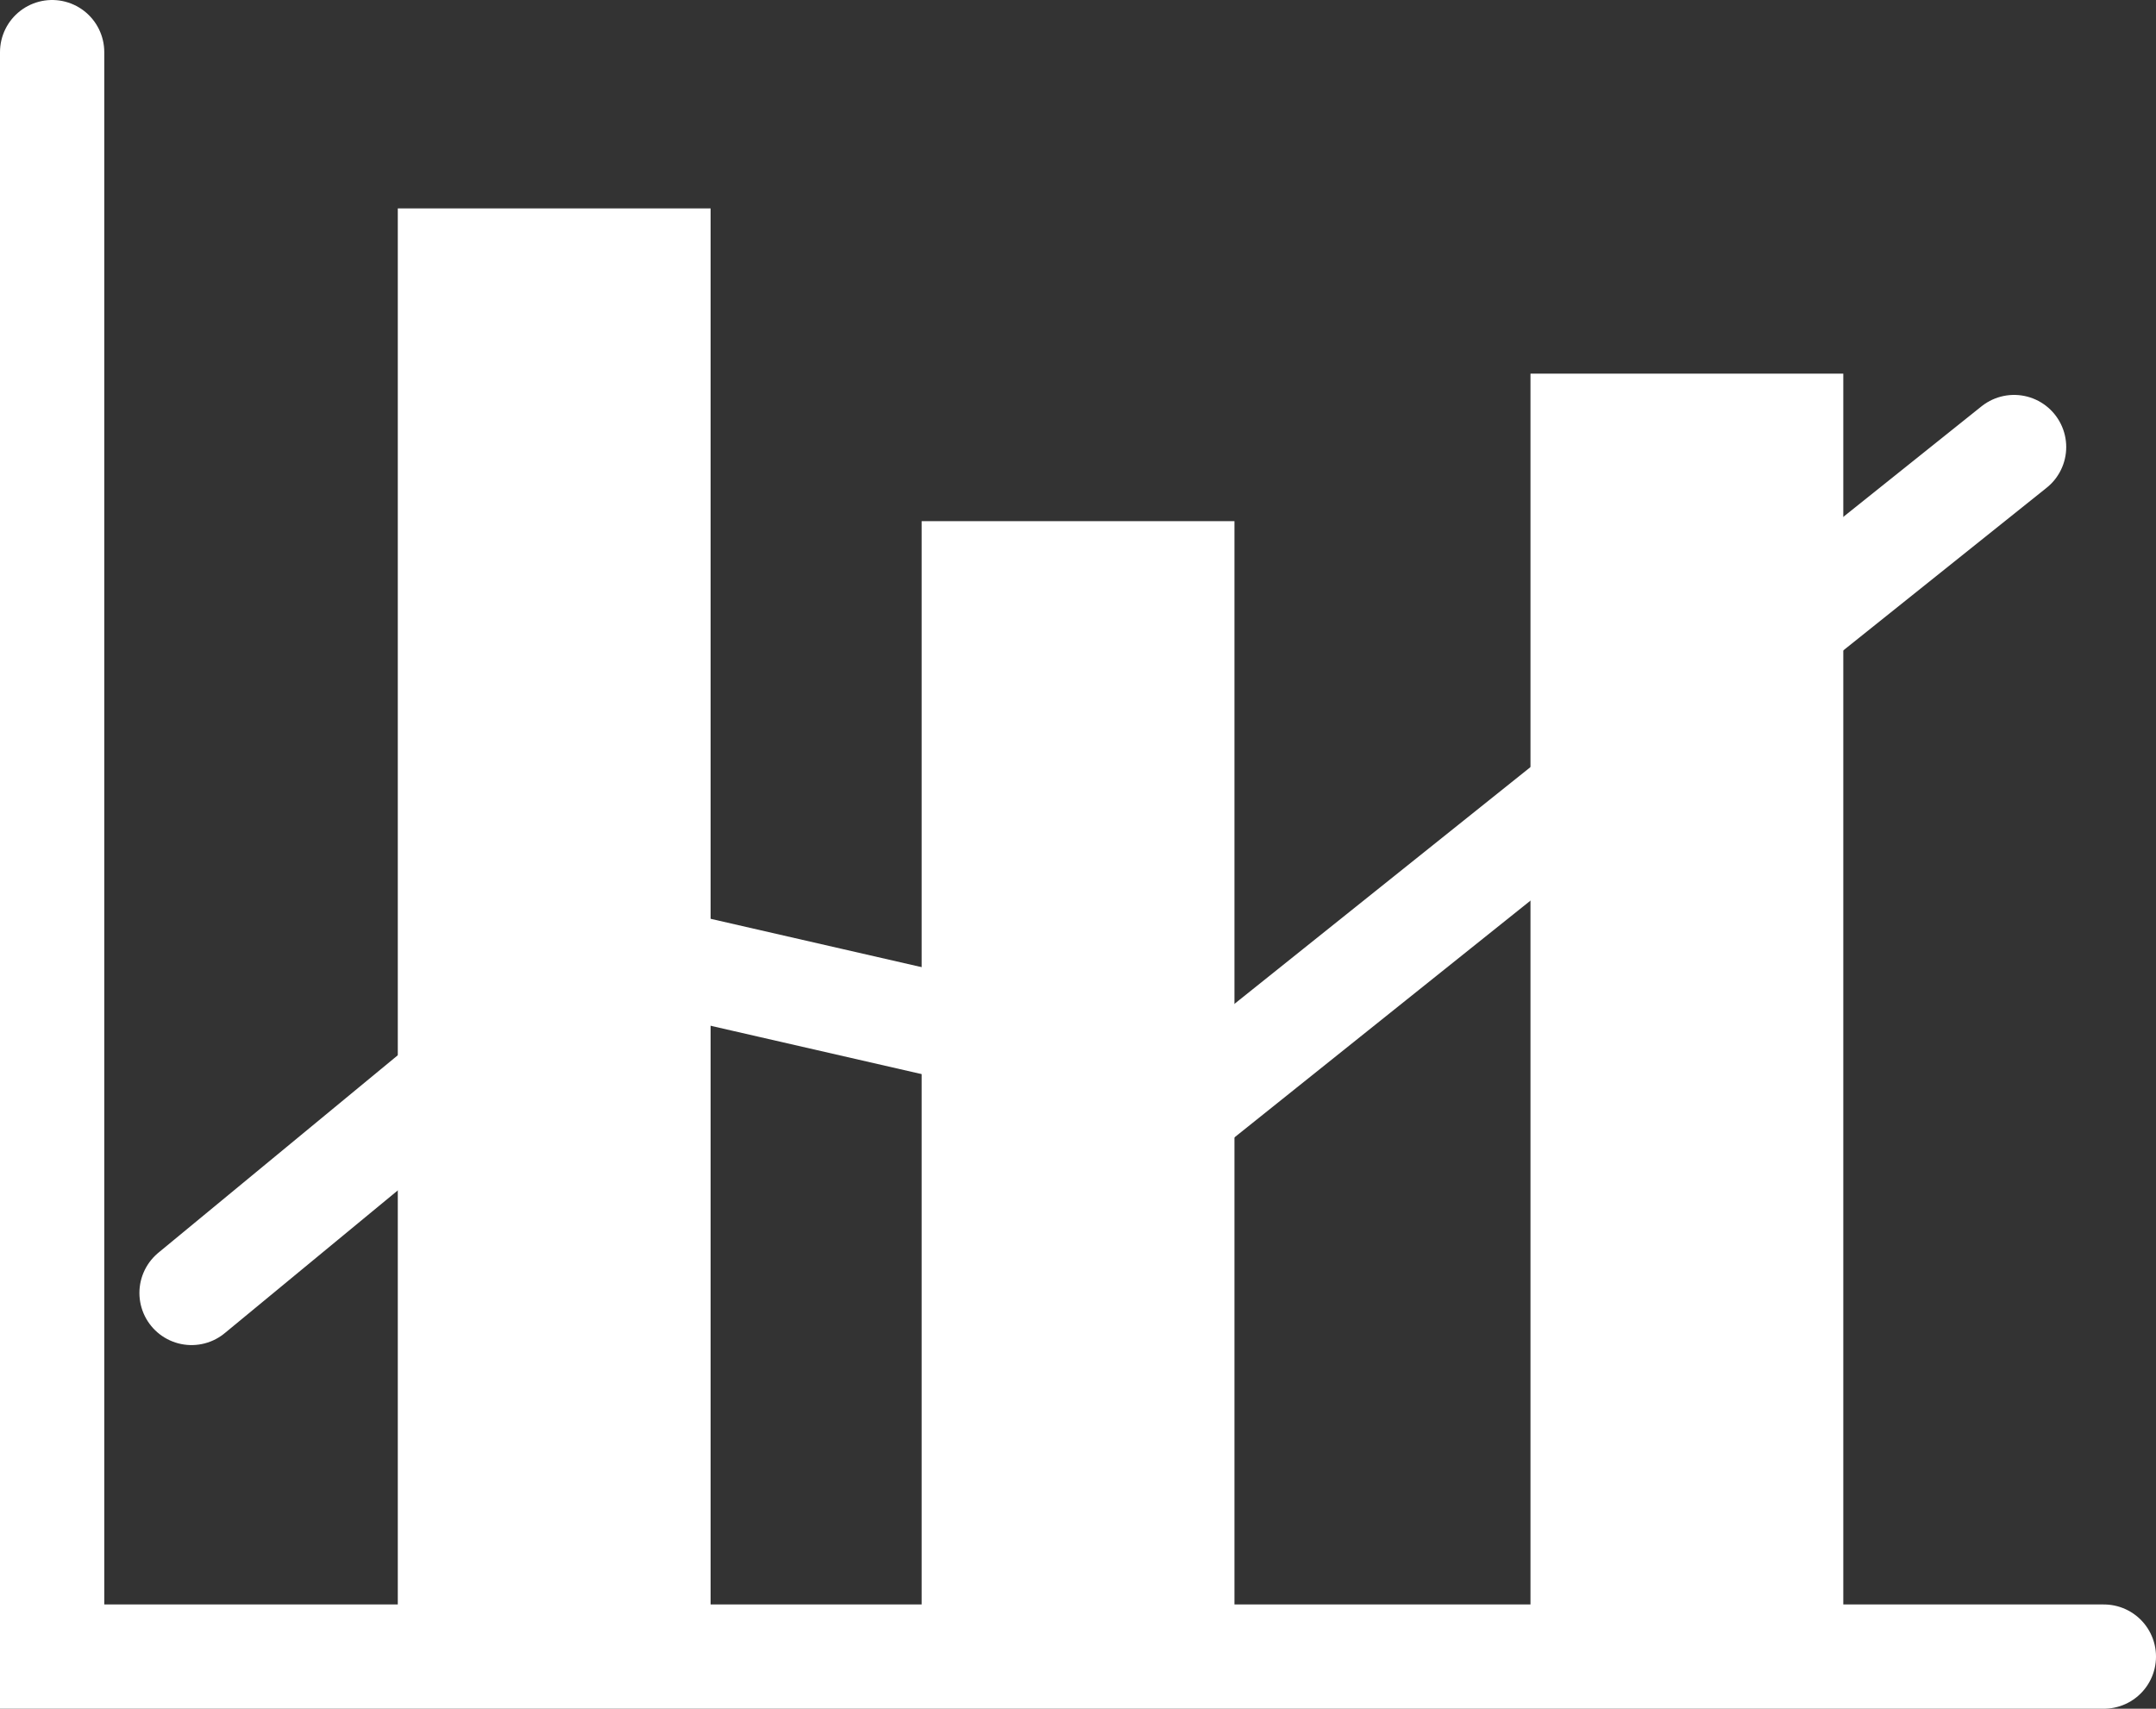
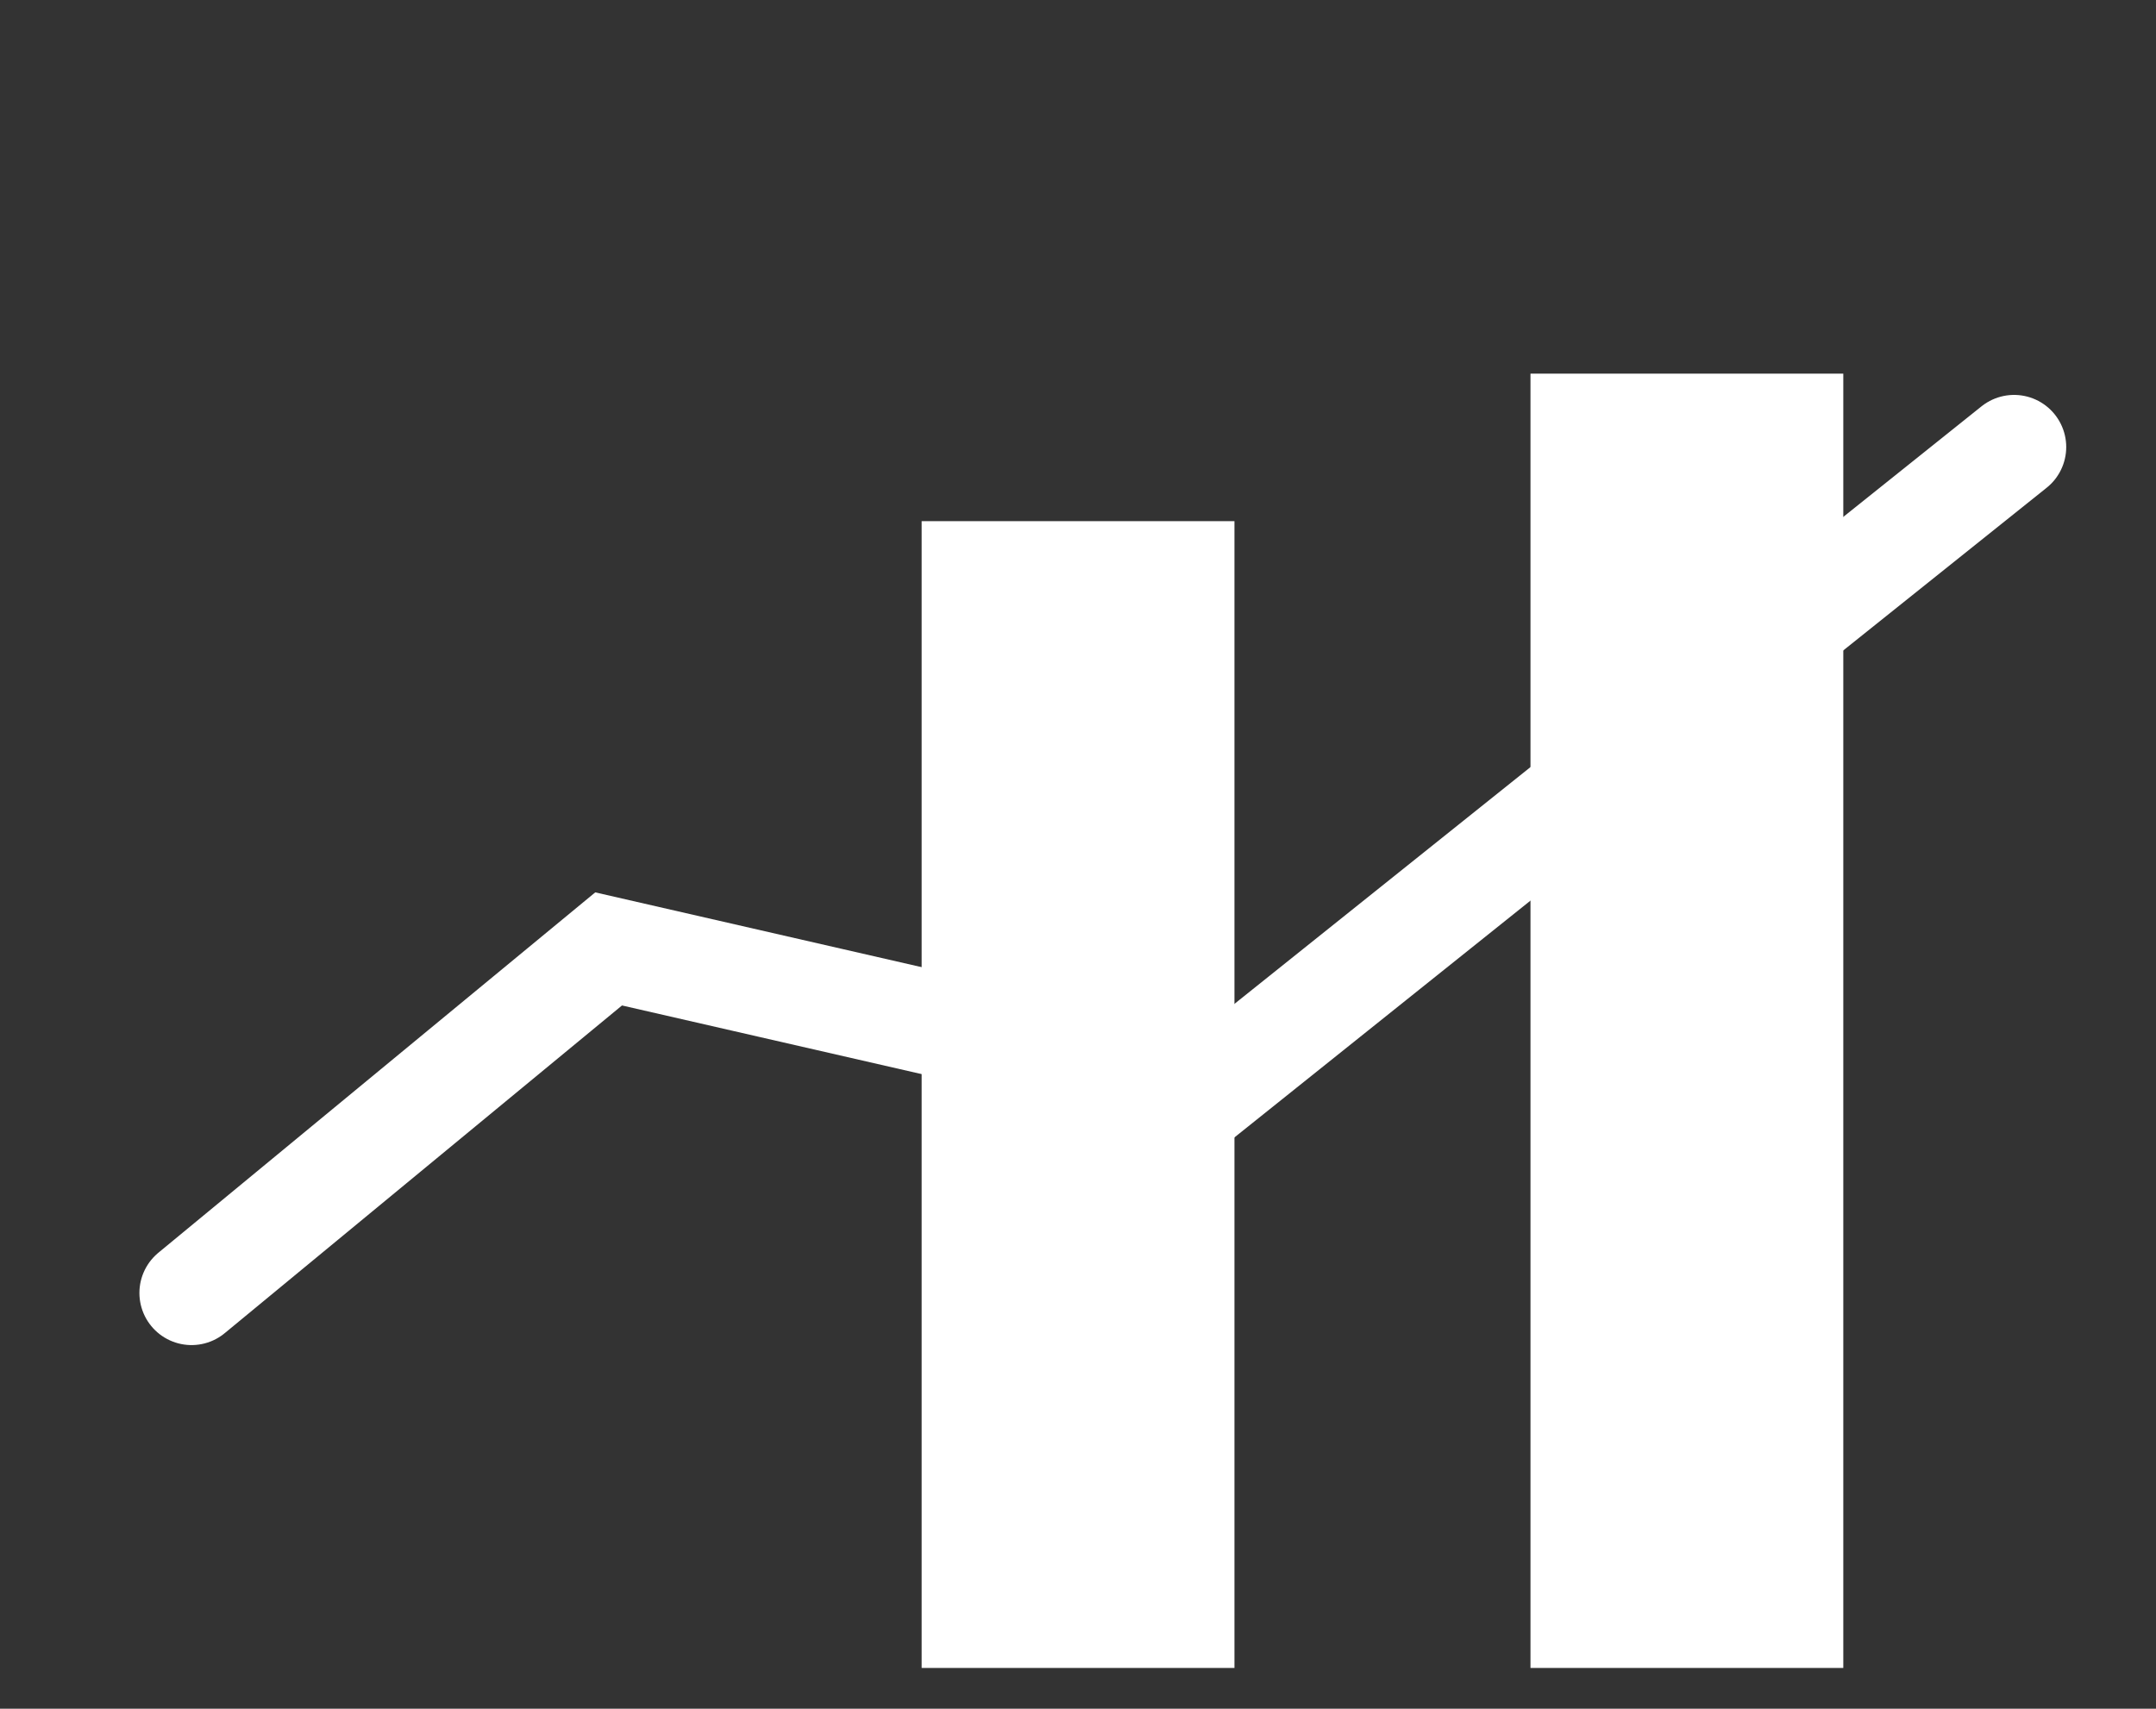
<svg xmlns="http://www.w3.org/2000/svg" width="20.677" height="16.39" viewBox="0 0 20.677 16.39">
  <rect x="0" y="0" width="20.677" height="16.39" fill="#333333" stroke="none" />
  <g id="Group_1083" data-name="Group 1083" transform="translate(-3915.794 106.975)">
-     <path id="Path_1909" data-name="Path 1909" d="M3916.294-106.475v15.39h19.677" transform="translate(0 0)" fill="none" stroke="#fff" stroke-linecap="round" stroke-width="1" />
    <path id="Path_1910" data-name="Path 1910" d="M3918.655-93.64l4-3.3,5.8,1.329,7.679-6.143" transform="translate(-1.024 -0.933)" fill="none" stroke="#fff" stroke-linecap="round" stroke-width="1" />
-     <line id="Line_2" data-name="Line 2" y2="14" transform="translate(3921.109 -104.976)" fill="none" stroke="#fff" stroke-width="3" />
    <line id="Line_3" data-name="Line 3" y2="11" transform="translate(3926.133 -101.976)" fill="none" stroke="#fff" stroke-width="3" />
    <line id="Line_4" data-name="Line 4" y2="12.415" transform="translate(3931.972 -103.391)" fill="none" stroke="#fff" stroke-width="3" />
  </g>
</svg>